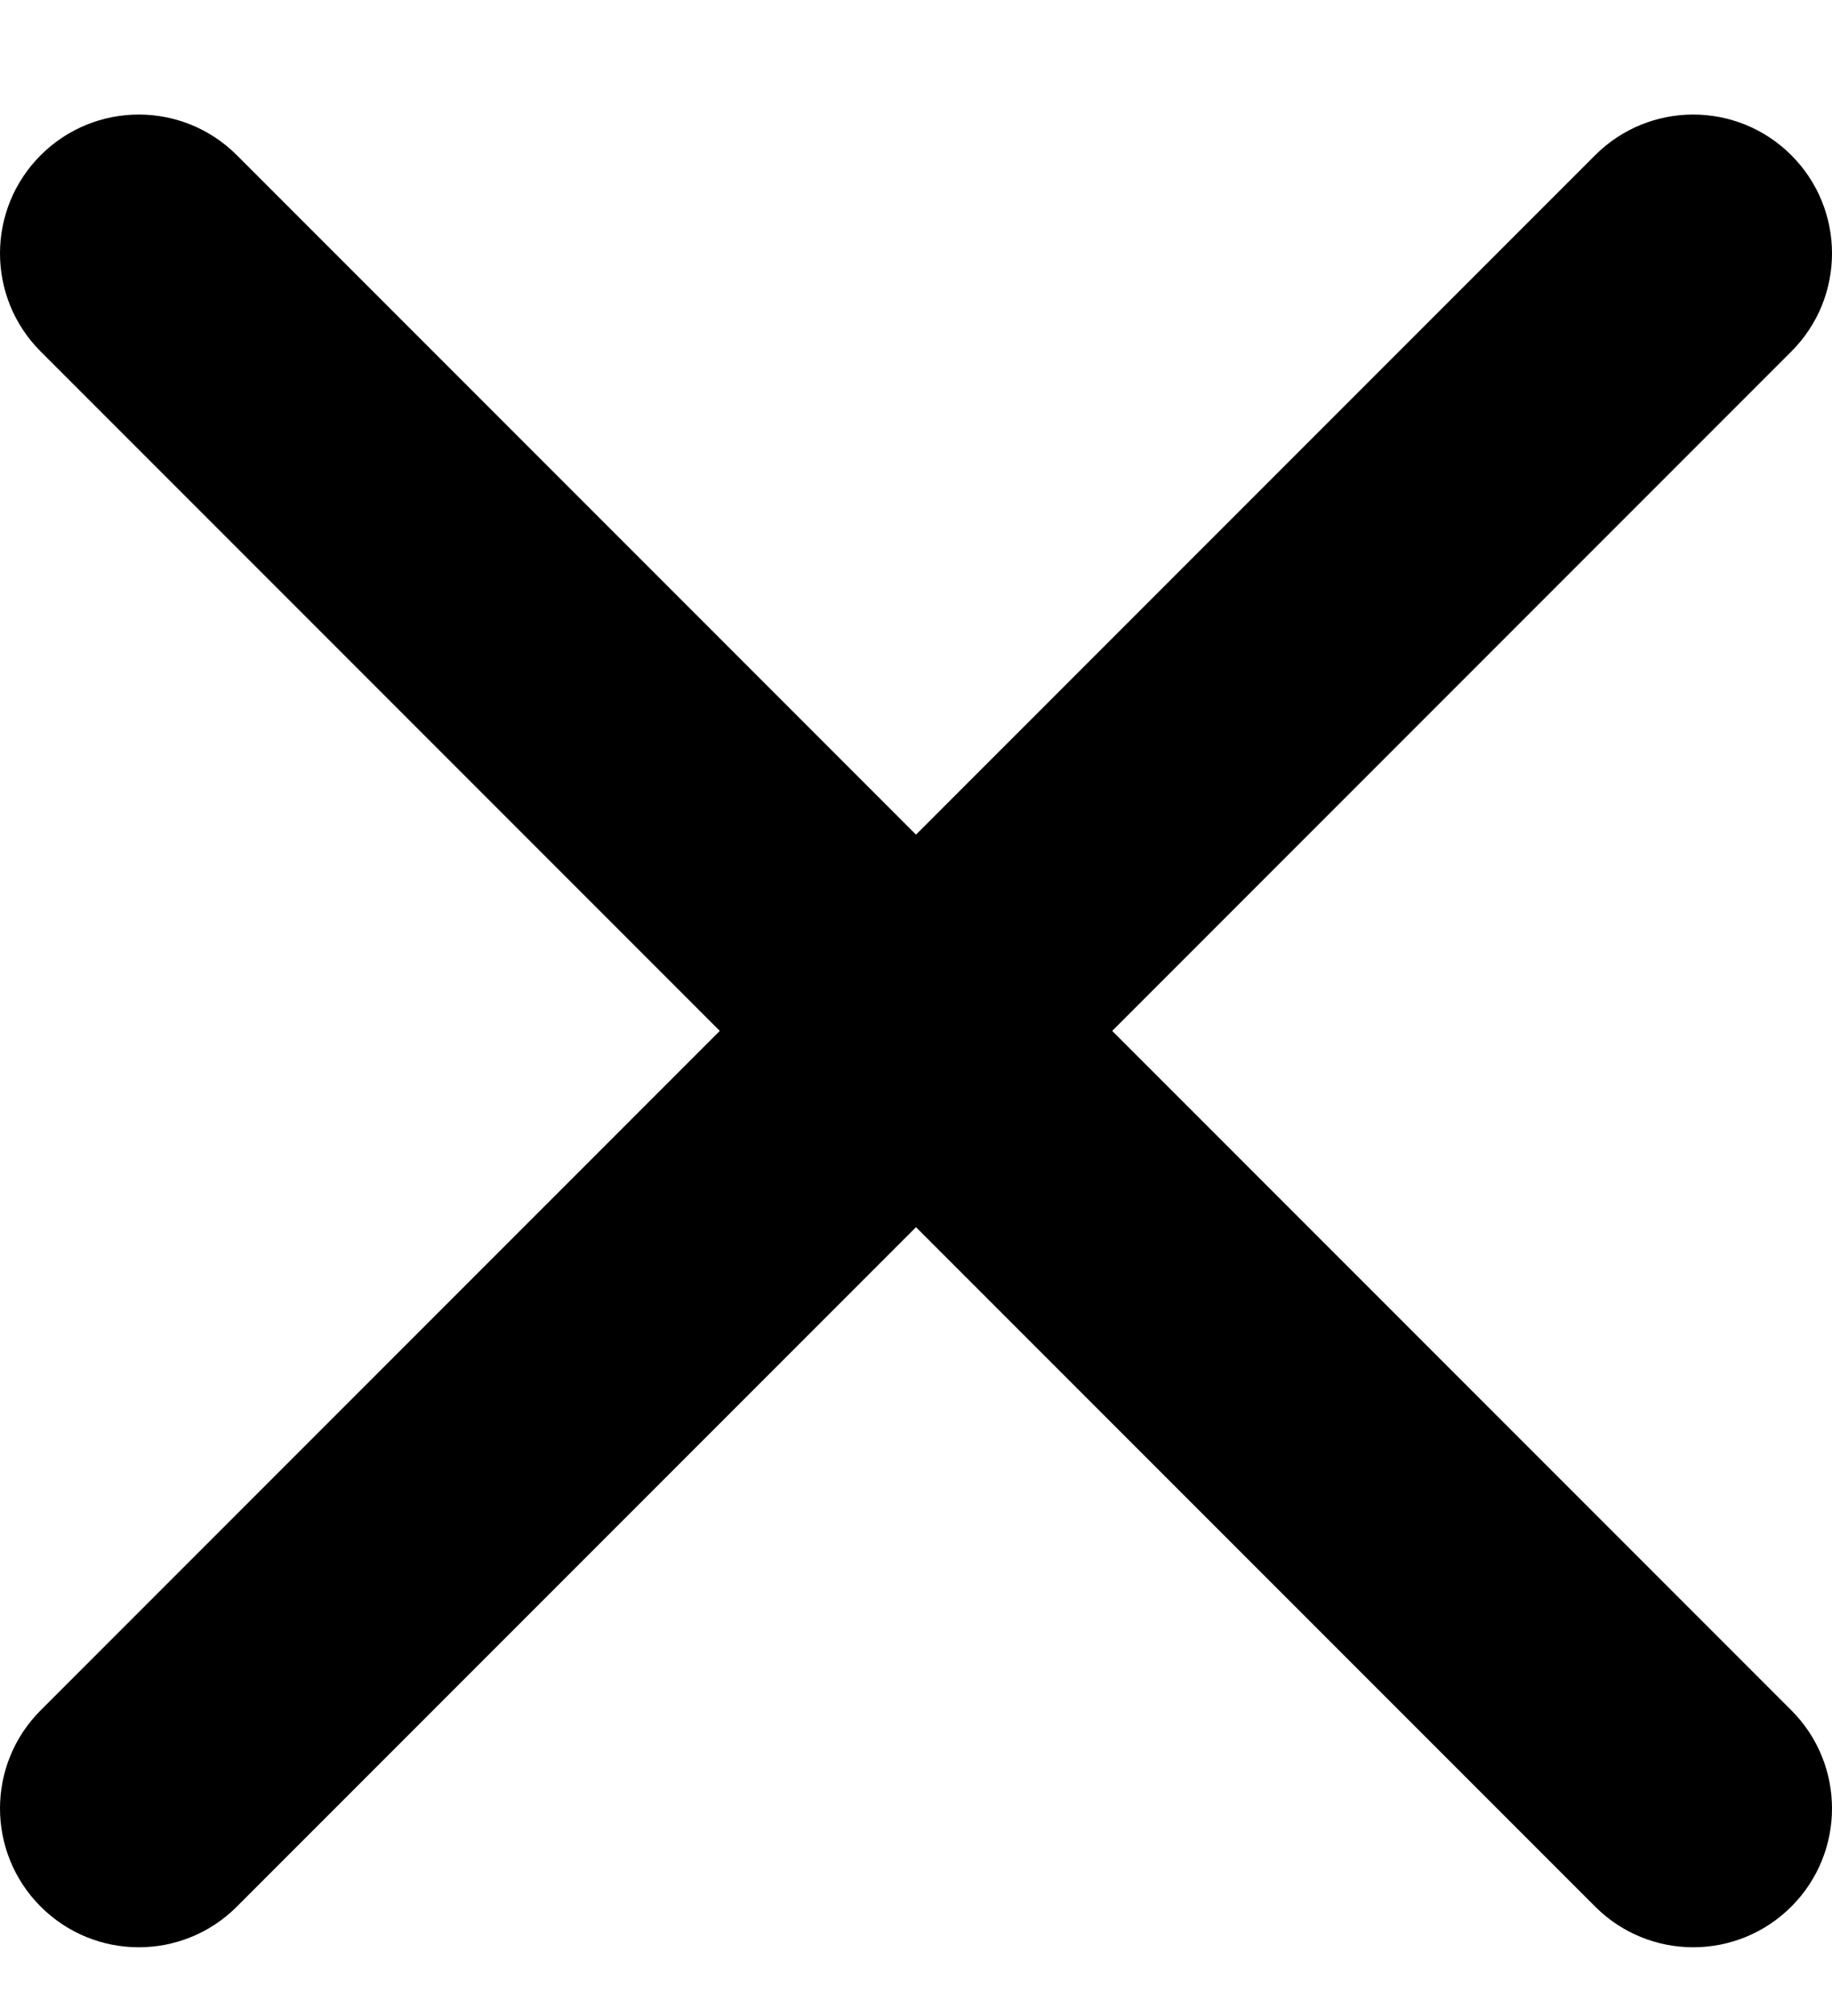
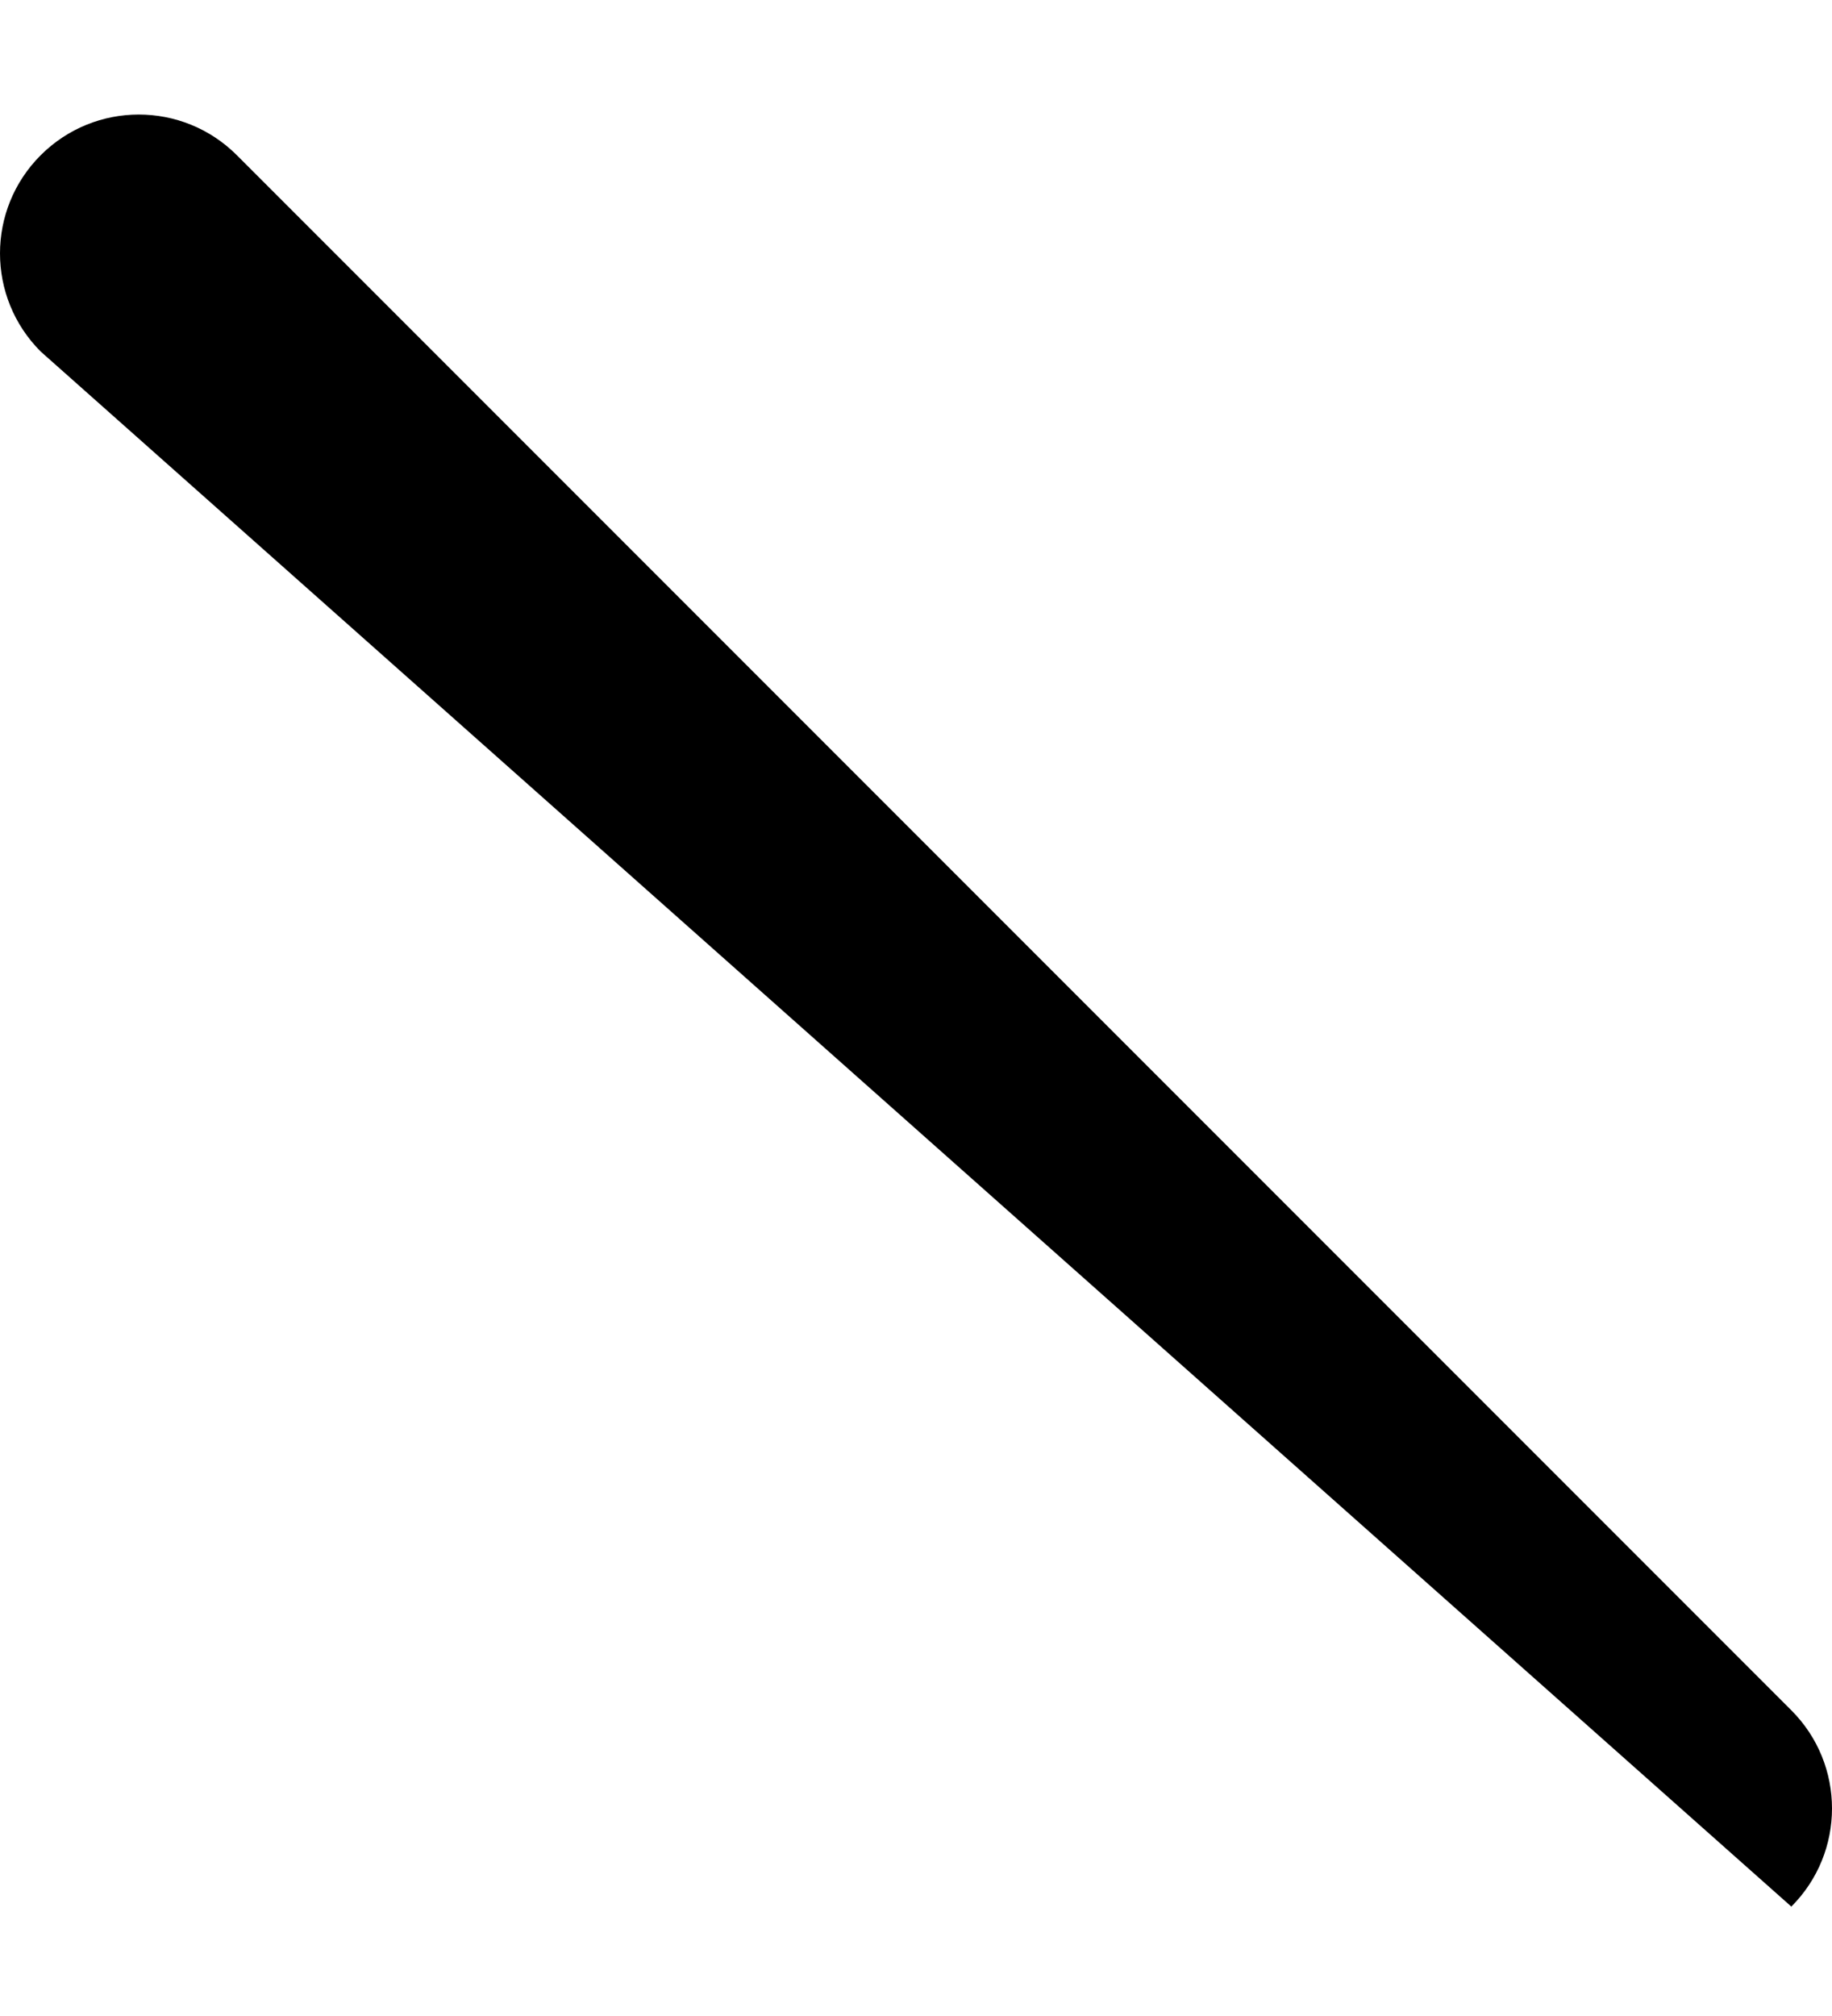
<svg xmlns="http://www.w3.org/2000/svg" width="10" height="11" viewBox="0 0 10 11" fill="none">
-   <path fill-rule="evenodd" clip-rule="evenodd" d="M9.778 0.847C10.074 1.143 10.074 1.622 9.778 1.918L1.293 10.403C0.997 10.699 0.518 10.699 0.222 10.403C-0.074 10.107 -0.074 9.628 0.222 9.332L8.707 0.847C9.003 0.551 9.482 0.551 9.778 0.847Z" fill="black" />
-   <path fill-rule="evenodd" clip-rule="evenodd" d="M0.222 0.847C0.518 0.551 0.997 0.551 1.293 0.847L9.778 9.332C10.074 9.628 10.074 10.107 9.778 10.403C9.482 10.699 9.003 10.699 8.707 10.403L0.222 1.918C-0.074 1.622 -0.074 1.143 0.222 0.847Z" fill="black" />
+   <path fill-rule="evenodd" clip-rule="evenodd" d="M0.222 0.847C0.518 0.551 0.997 0.551 1.293 0.847L9.778 9.332C10.074 9.628 10.074 10.107 9.778 10.403L0.222 1.918C-0.074 1.622 -0.074 1.143 0.222 0.847Z" fill="black" />
</svg>